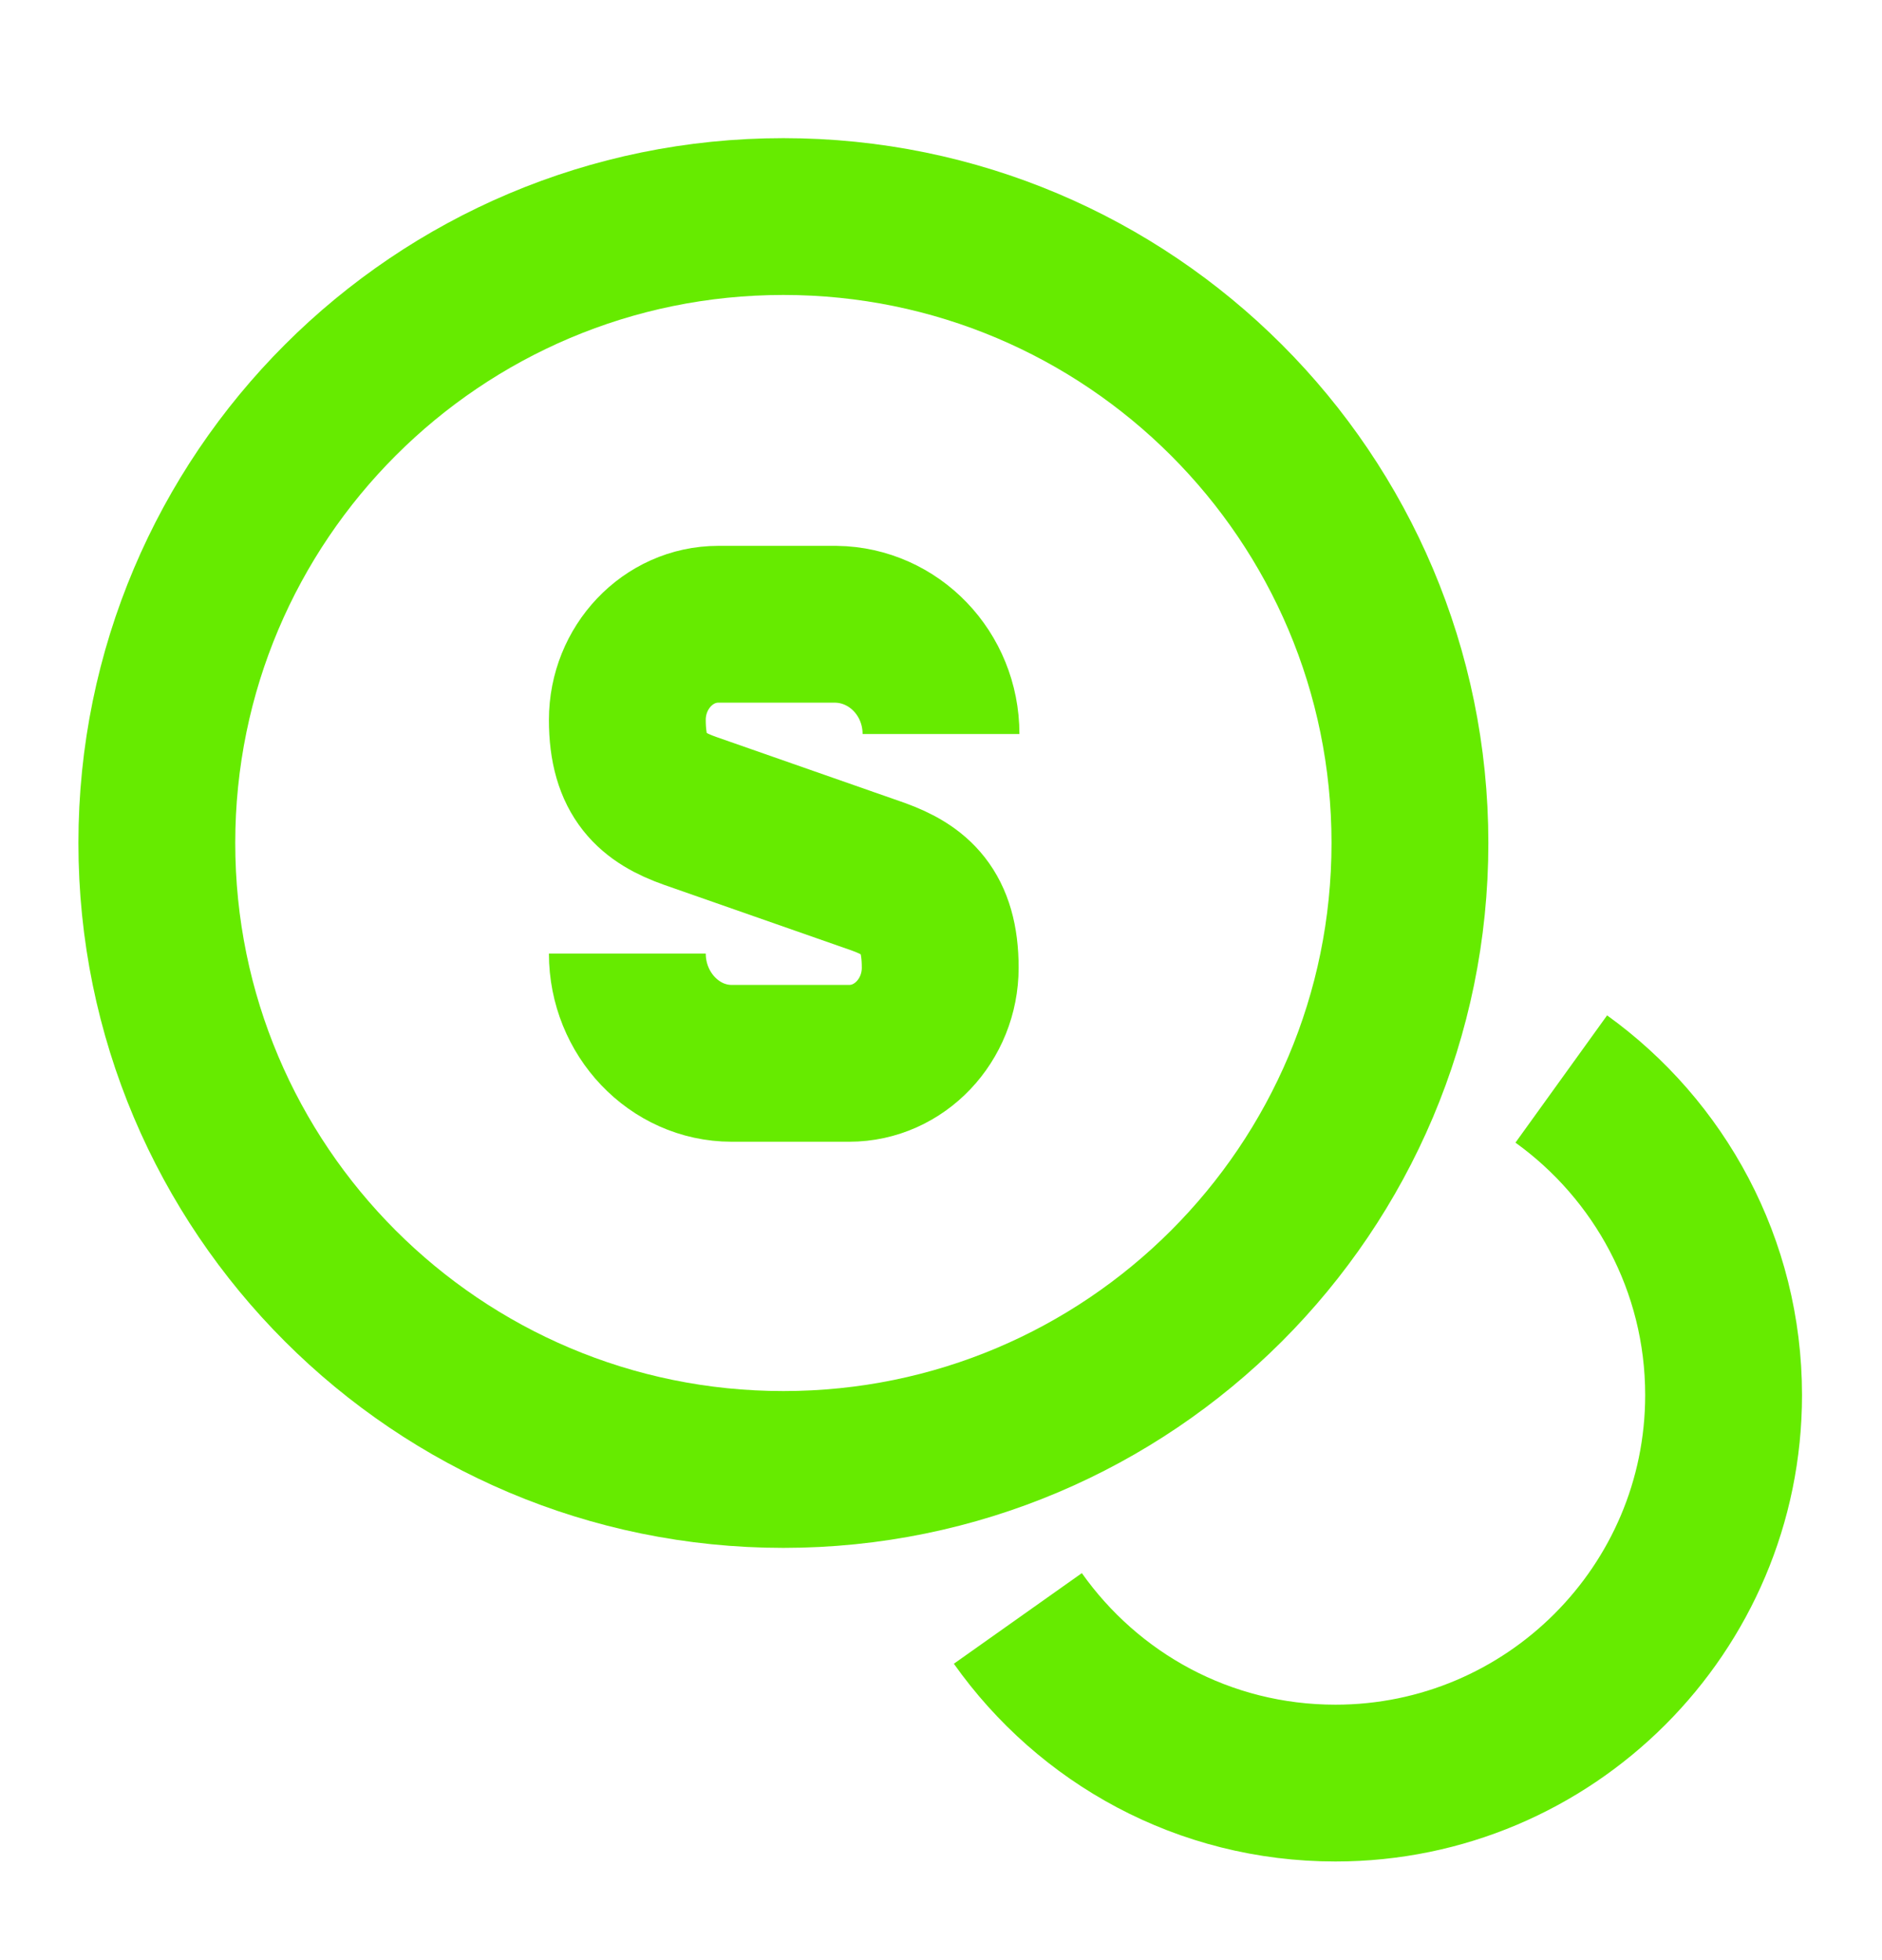
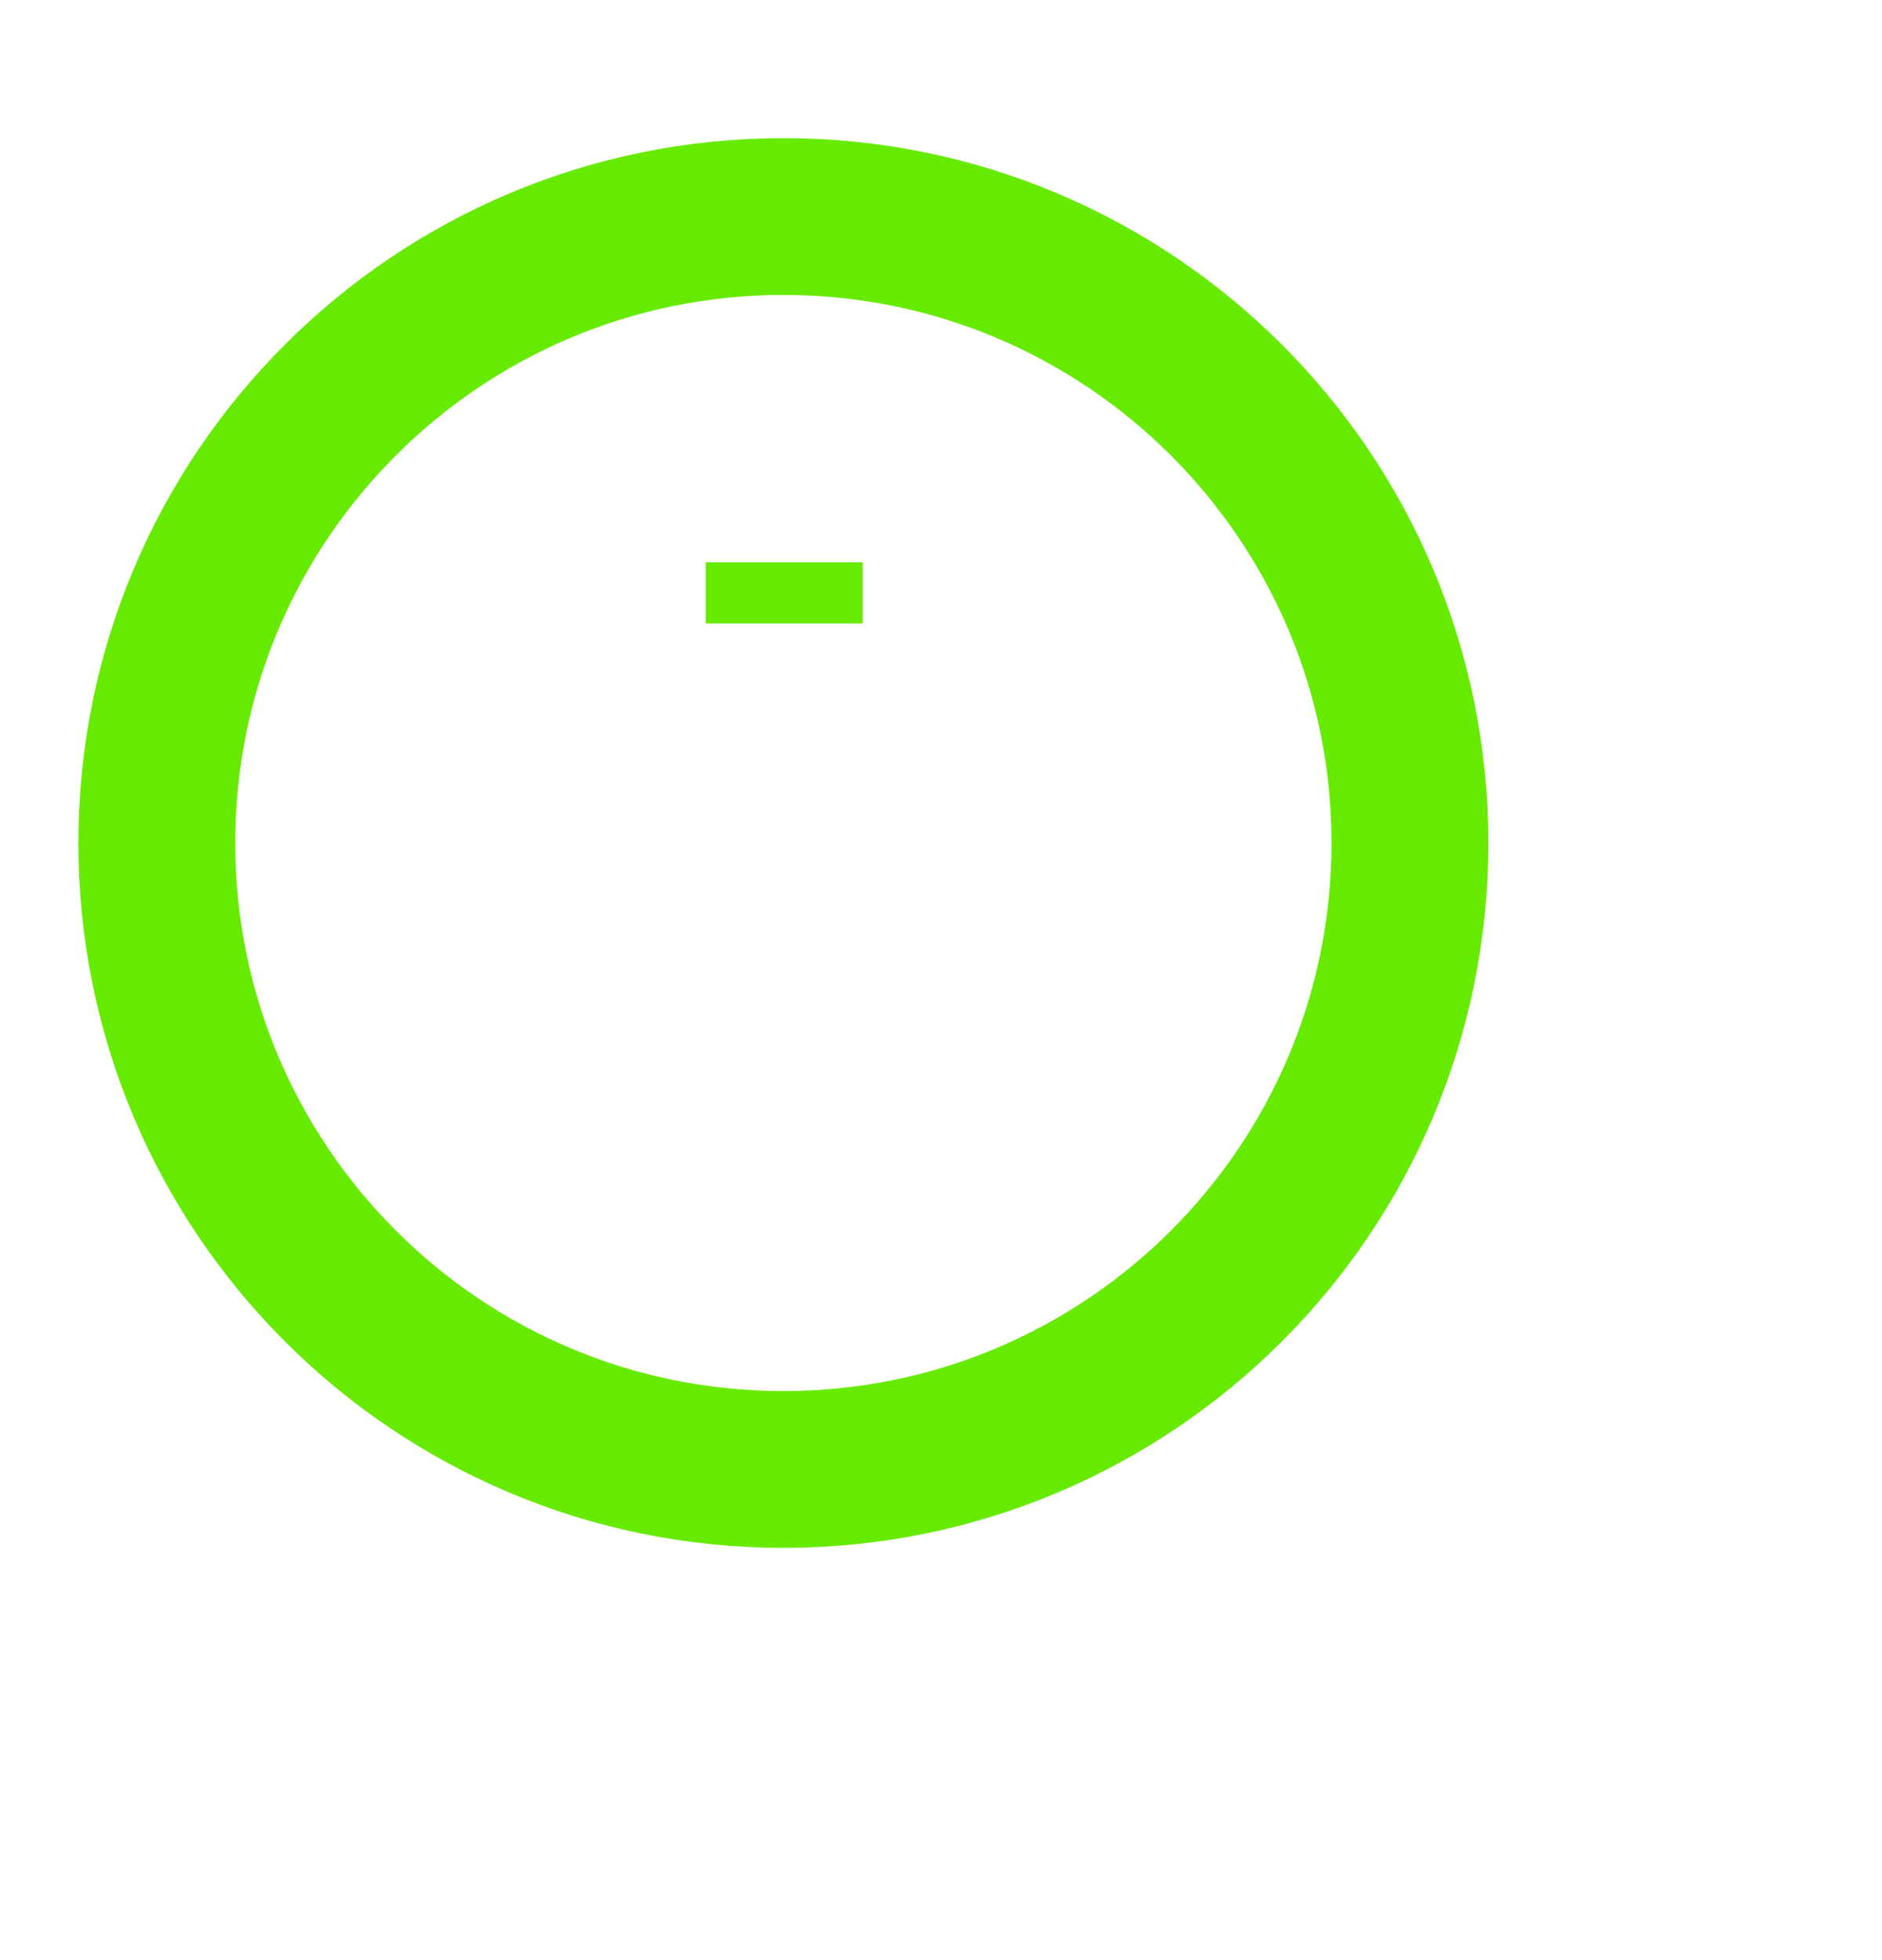
<svg xmlns="http://www.w3.org/2000/svg" width="24" height="25" viewBox="0 0 24 25" fill="none">
-   <path d="M8 12.162C8 12.932 8.6 13.562 9.33 13.562L10.83 13.562C11.47 13.562 11.99 13.012 11.99 12.342C11.99 11.612 11.67 11.352 11.2 11.182L8.8 10.342C8.32 10.172 8 9.912 8 9.182C8 8.512 8.52 7.962 9.16 7.962L10.66 7.962C11.4 7.972 12 8.592 12 9.362" stroke="#66EB00" stroke-width="2" strokeLinecap="round" strokeLinejoin="round" />
-   <path d="M10 13.612L10 14.352" stroke="#66EB00" stroke-width="2" strokeLinecap="round" strokeLinejoin="round" />
  <path d="M10 7.172L10 7.952" stroke="#66EB00" stroke-width="2" strokeLinecap="round" strokeLinejoin="round" />
  <path d="M9.99 18.742C14.403 18.742 17.98 15.165 17.98 10.752C17.98 6.34 14.403 2.762 9.99 2.762C5.577 2.762 2 6.34 2 10.752C2 15.165 5.577 18.742 9.99 18.742Z" stroke="#66EB00" stroke-width="2" strokeLinecap="round" strokeLinejoin="round" />
-   <path d="M12.98 20.642C13.88 21.913 15.351 22.742 17.03 22.742C19.761 22.742 21.98 20.523 21.98 17.793C21.98 16.133 21.16 14.662 19.91 13.762" stroke="#66EB00" stroke-width="2" strokeLinecap="round" strokeLinejoin="round" />
</svg>